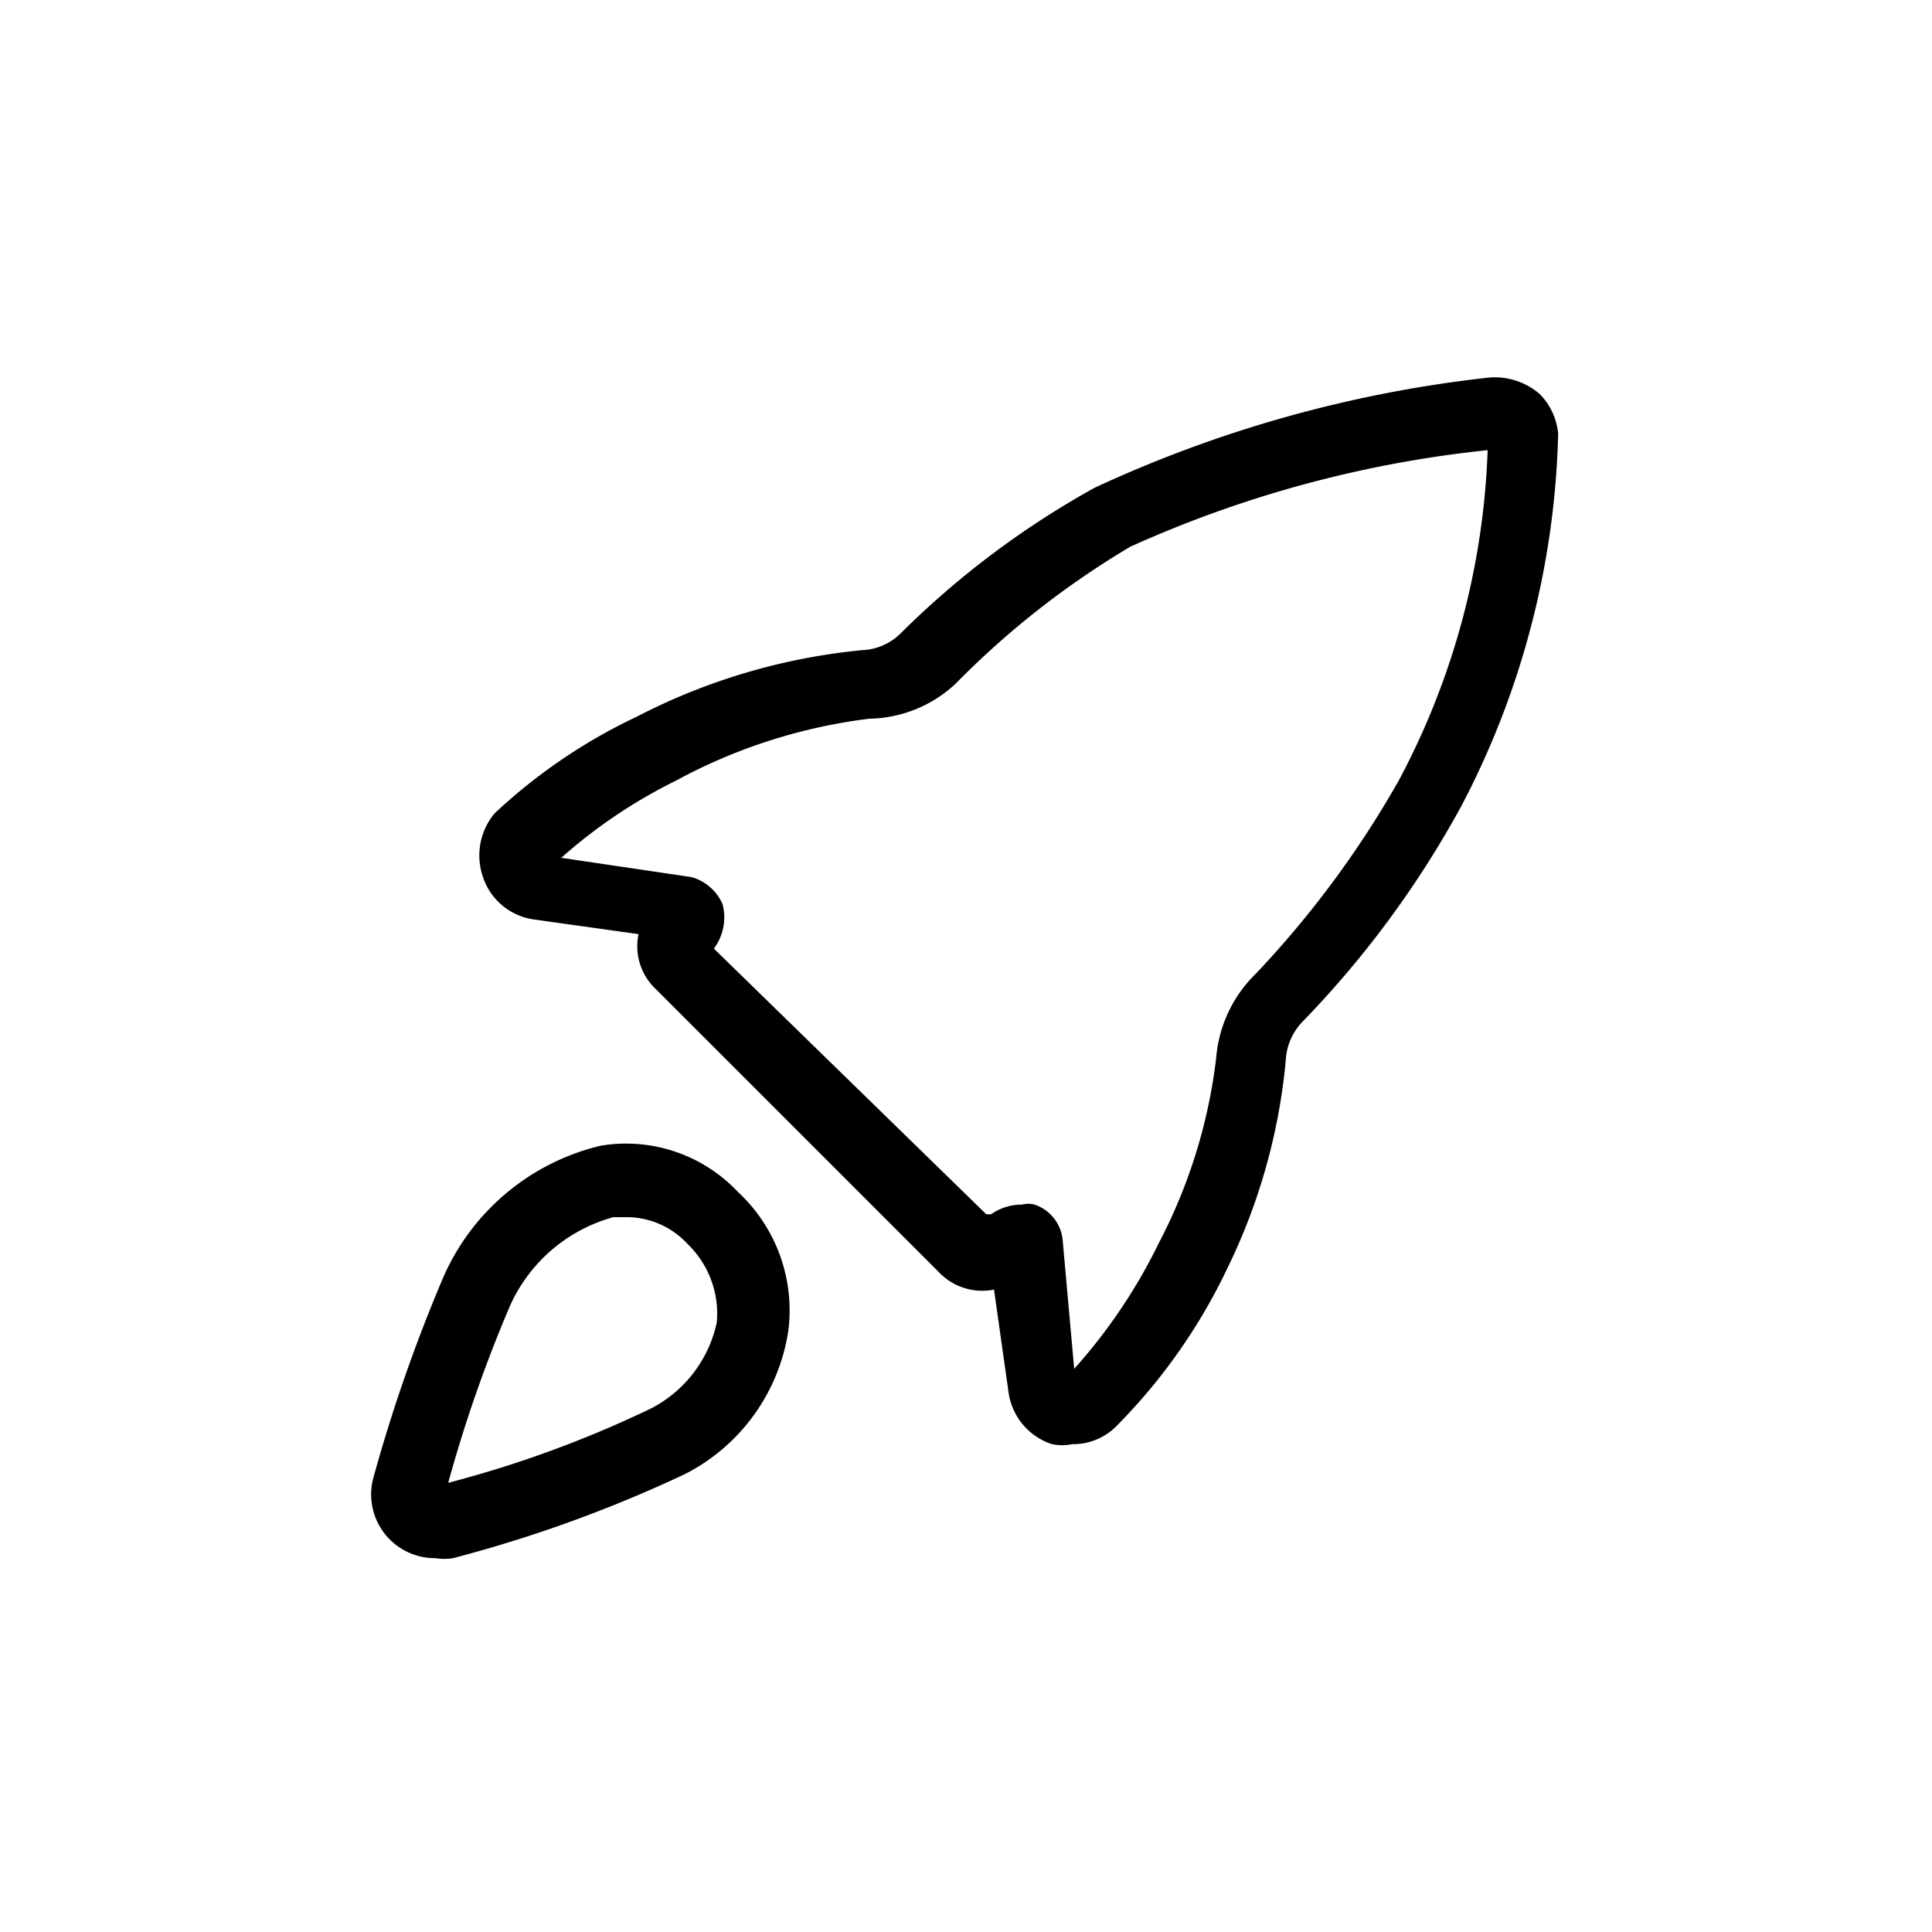
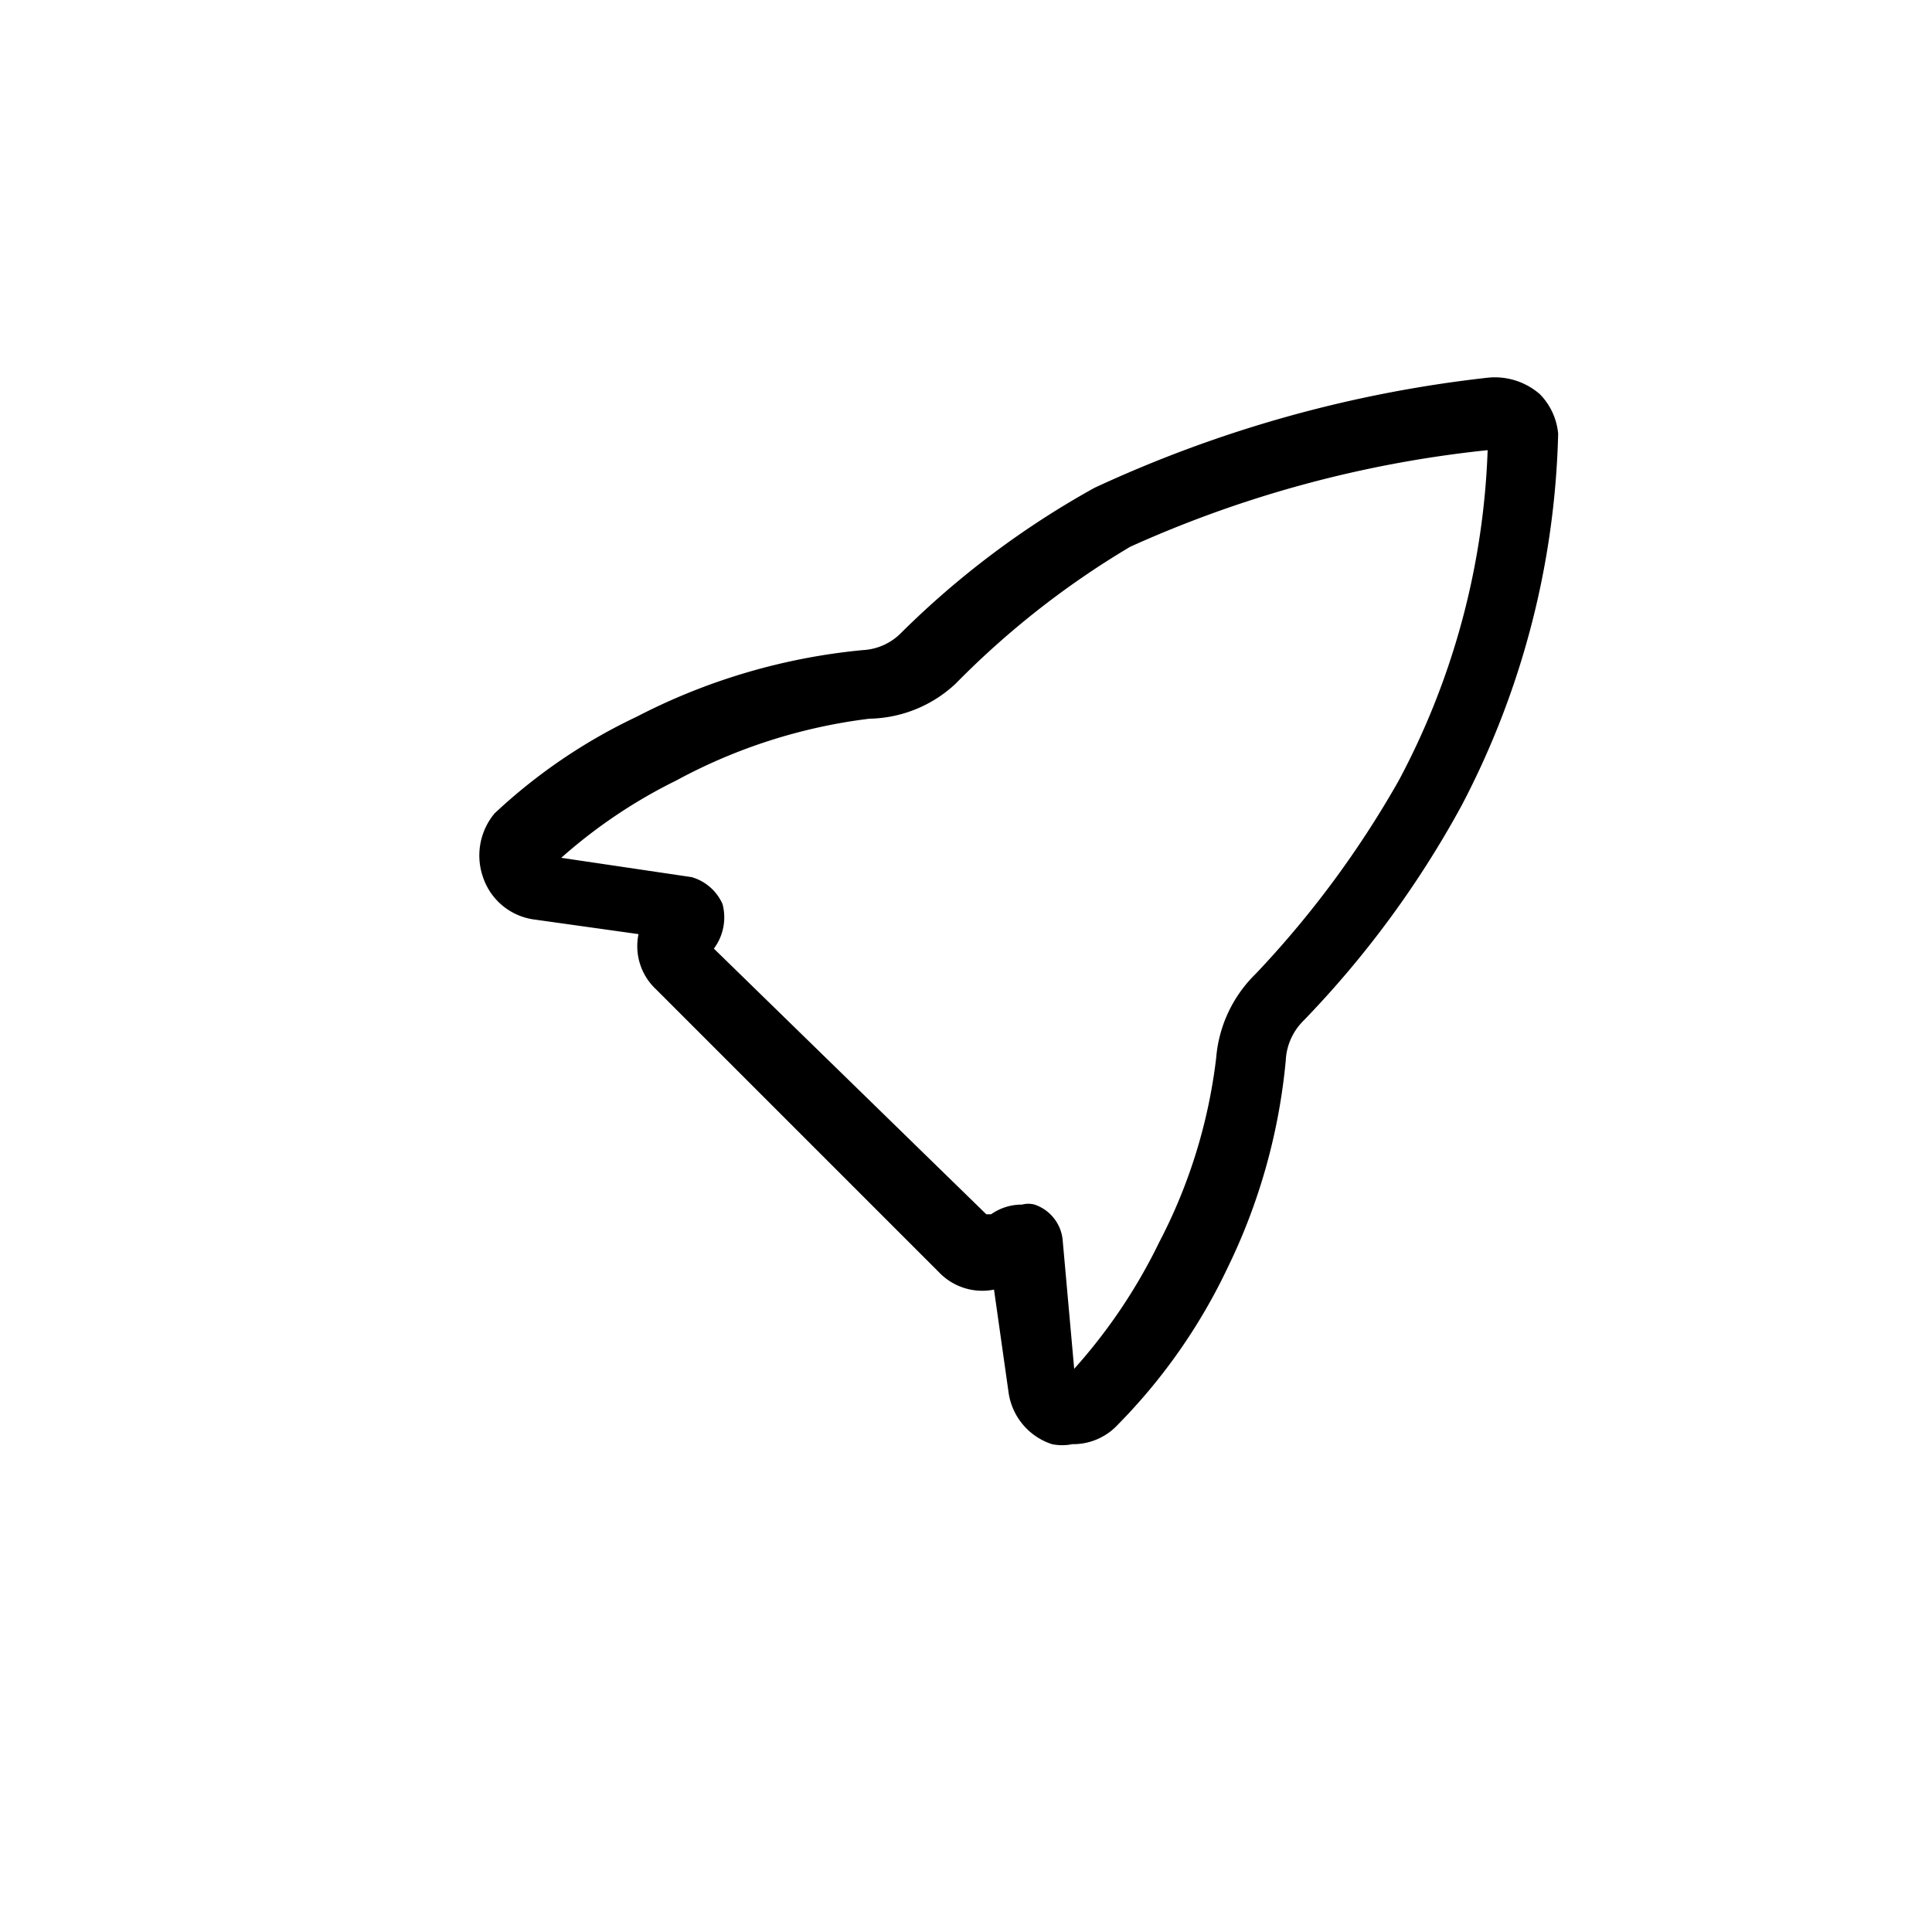
<svg xmlns="http://www.w3.org/2000/svg" fill="#000000" width="800px" height="800px" viewBox="0 -0.08 20 20" data-name="Capa 1" id="Capa_1">
  <path d="M15.94,4a.71.71,0,0,0-.54-.17,13.09,13.09,0,0,0-4.07,1.14,9.09,9.09,0,0,0-2,1.5.6.6,0,0,1-.4.18,6.4,6.4,0,0,0-2.34.69,5.72,5.72,0,0,0-1.47,1A.68.68,0,0,0,5,9a.65.65,0,0,0,.54.44l1.07.15a.61.61,0,0,0,.18.57l2.93,2.93a.62.62,0,0,0,.57.18l.15,1.06a.66.66,0,0,0,.45.54.52.52,0,0,0,.21,0,.63.63,0,0,0,.47-.2,5.93,5.93,0,0,0,1.14-1.63,6.2,6.2,0,0,0,.6-2.14.62.62,0,0,1,.18-.41,10.23,10.23,0,0,0,1.64-2.23,8.73,8.73,0,0,0,1-3.85A.67.67,0,0,0,15.94,4ZM14.48,8A10.24,10.24,0,0,1,13,10a1.37,1.37,0,0,0-.41.87A5.52,5.52,0,0,1,12,12.78a5.67,5.67,0,0,1-.88,1.31L11,12.75a.43.43,0,0,0-.29-.36.25.25,0,0,0-.13,0,.55.55,0,0,0-.32.1l-.05,0L7.39,9.74l0,0a.54.54,0,0,0,.09-.46A.5.5,0,0,0,7.16,9h0l-1.35-.2A5.35,5.35,0,0,1,7,8,5.63,5.63,0,0,1,9,7.36,1.34,1.34,0,0,0,9.89,7,8.92,8.92,0,0,1,11.7,5.58a12,12,0,0,1,3.7-1A7.83,7.83,0,0,1,14.48,8Z" />
-   <path d="M6.22,11.78a2.38,2.38,0,0,0-1.63,1.36,16.5,16.5,0,0,0-.72,2.06.66.66,0,0,0,.64.85.55.55,0,0,0,.18,0h0a13.82,13.82,0,0,0,2.4-.87A2,2,0,0,0,8.16,13.7a1.67,1.67,0,0,0-.52-1.44A1.59,1.59,0,0,0,6.22,11.78Zm.52,2.72a11.58,11.58,0,0,1-2.1.77,14.28,14.28,0,0,1,.63-1.81,1.65,1.65,0,0,1,1.08-.94H6.5a.86.86,0,0,1,.62.28,1,1,0,0,1,.3.81A1.31,1.31,0,0,1,6.74,14.5Z" />
</svg>